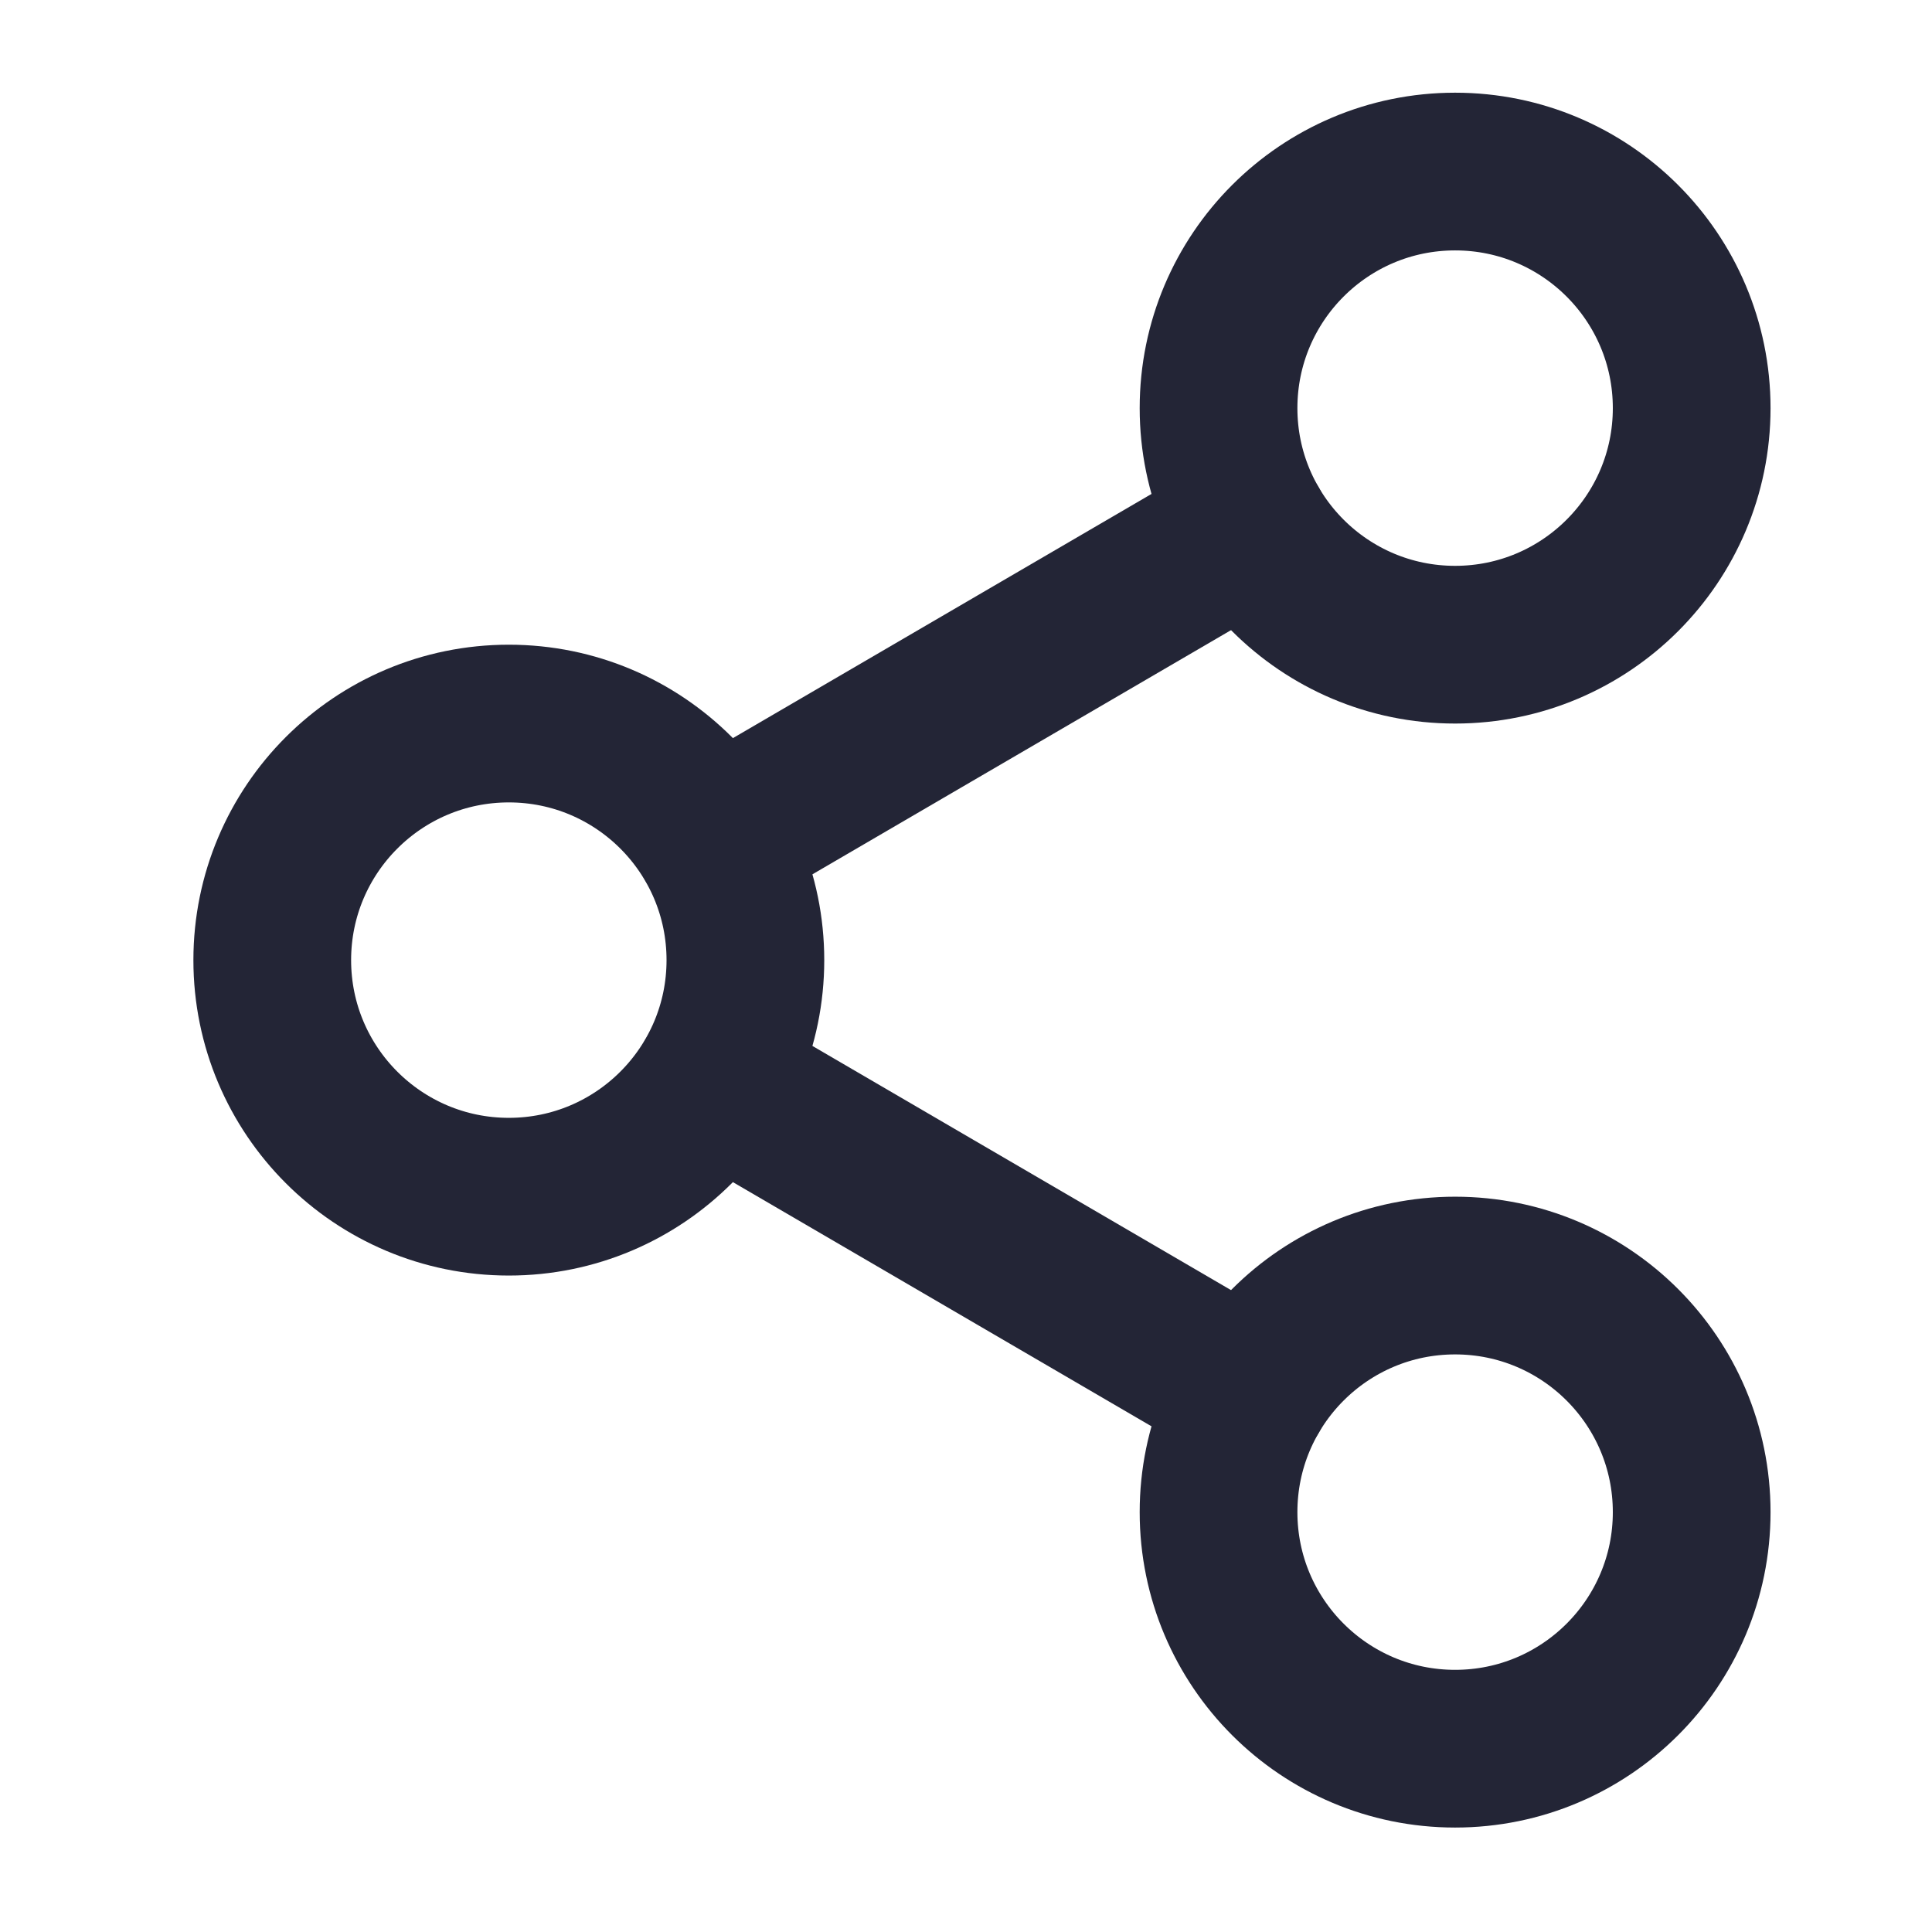
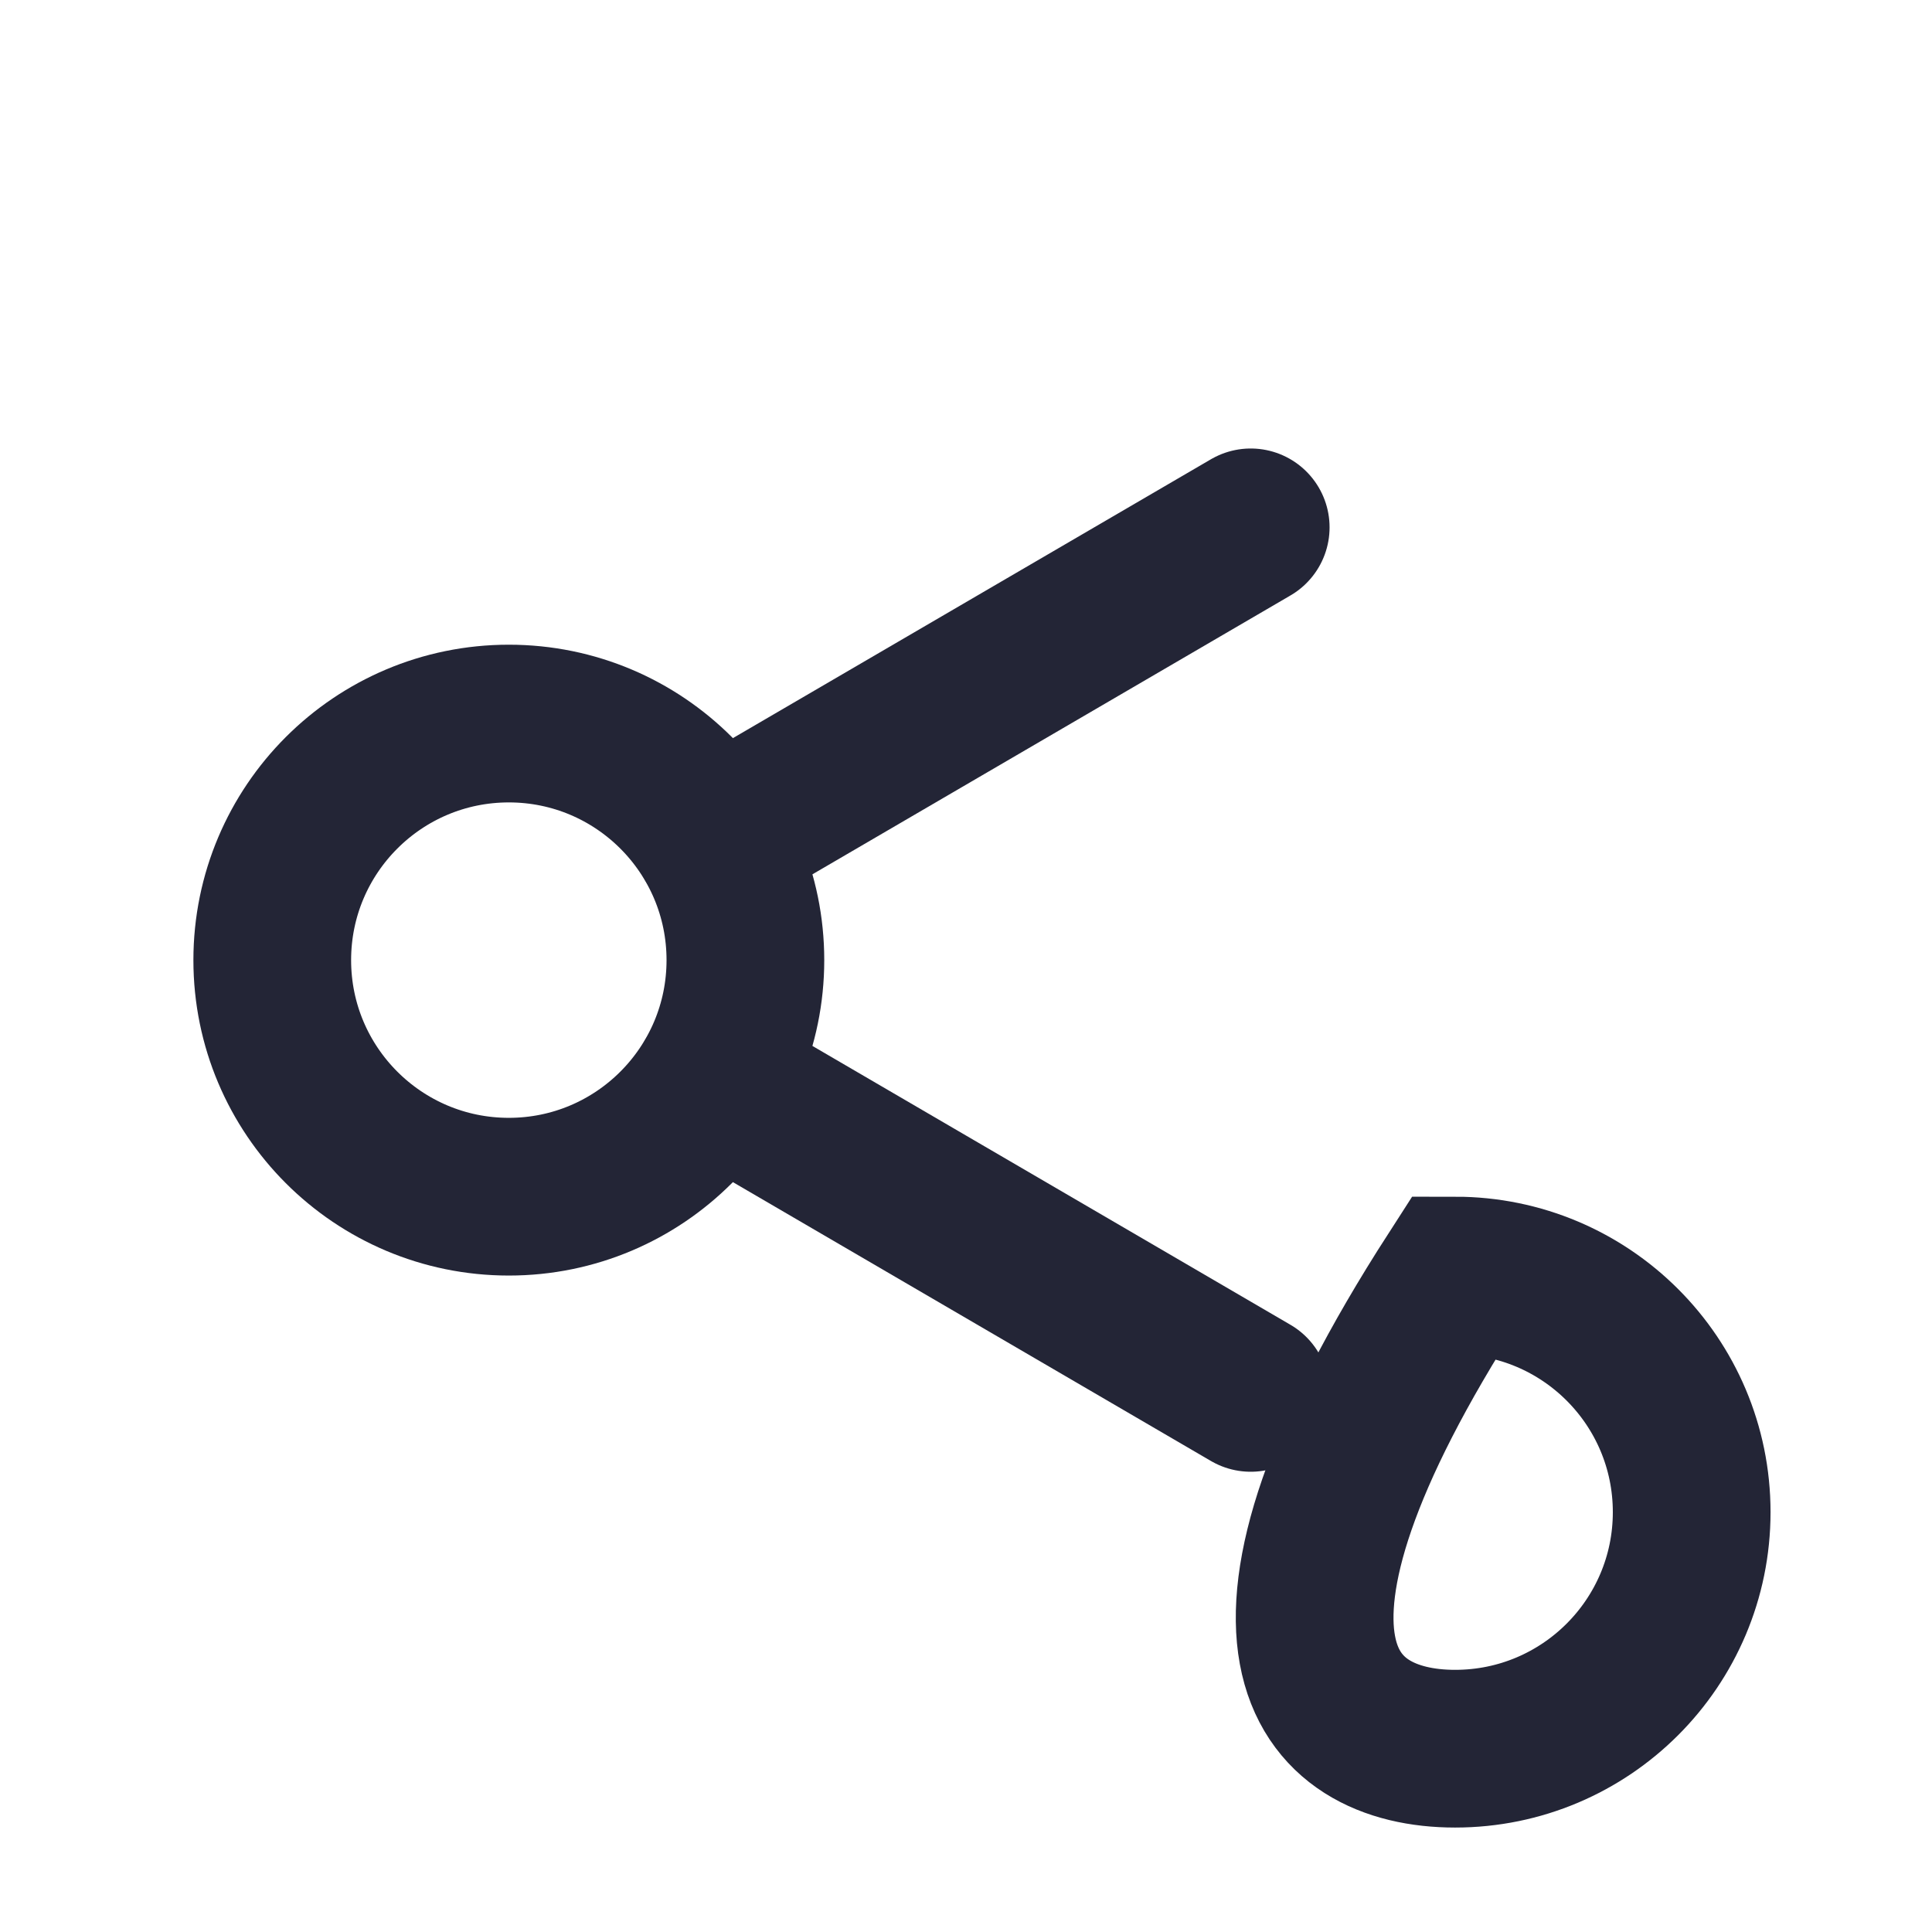
<svg xmlns="http://www.w3.org/2000/svg" width="49" height="49" viewBox="0 0 49 49" fill="none">
-   <path d="M36.905 16.351C40.219 16.351 42.905 13.664 42.905 10.351C42.905 7.037 40.219 4.351 36.905 4.351C33.591 4.351 30.905 7.037 30.905 10.351C30.905 13.664 33.591 16.351 36.905 16.351Z" stroke="#232536" stroke-width="4" />
-   <path d="M36.905 44.351C40.219 44.351 42.905 41.664 42.905 38.351C42.905 35.037 40.219 32.351 36.905 32.351C33.591 32.351 30.905 35.037 30.905 38.351C30.905 41.664 33.591 44.351 36.905 44.351Z" stroke="#232536" stroke-width="4" />
+   <path d="M36.905 44.351C40.219 44.351 42.905 41.664 42.905 38.351C42.905 35.037 40.219 32.351 36.905 32.351C30.905 41.664 33.591 44.351 36.905 44.351Z" stroke="#232536" stroke-width="4" />
  <path d="M12.905 30.351C16.219 30.351 18.905 27.664 18.905 24.351C18.905 21.037 16.219 18.351 12.905 18.351C9.591 18.351 6.905 21.037 6.905 24.351C6.905 27.664 9.591 30.351 12.905 30.351Z" stroke="#232536" stroke-width="4" />
  <path d="M31.721 13.375L18.094 21.324M31.721 35.327L18.094 27.378" stroke="#232536" stroke-width="4" stroke-linecap="round" stroke-linejoin="round" />
</svg>